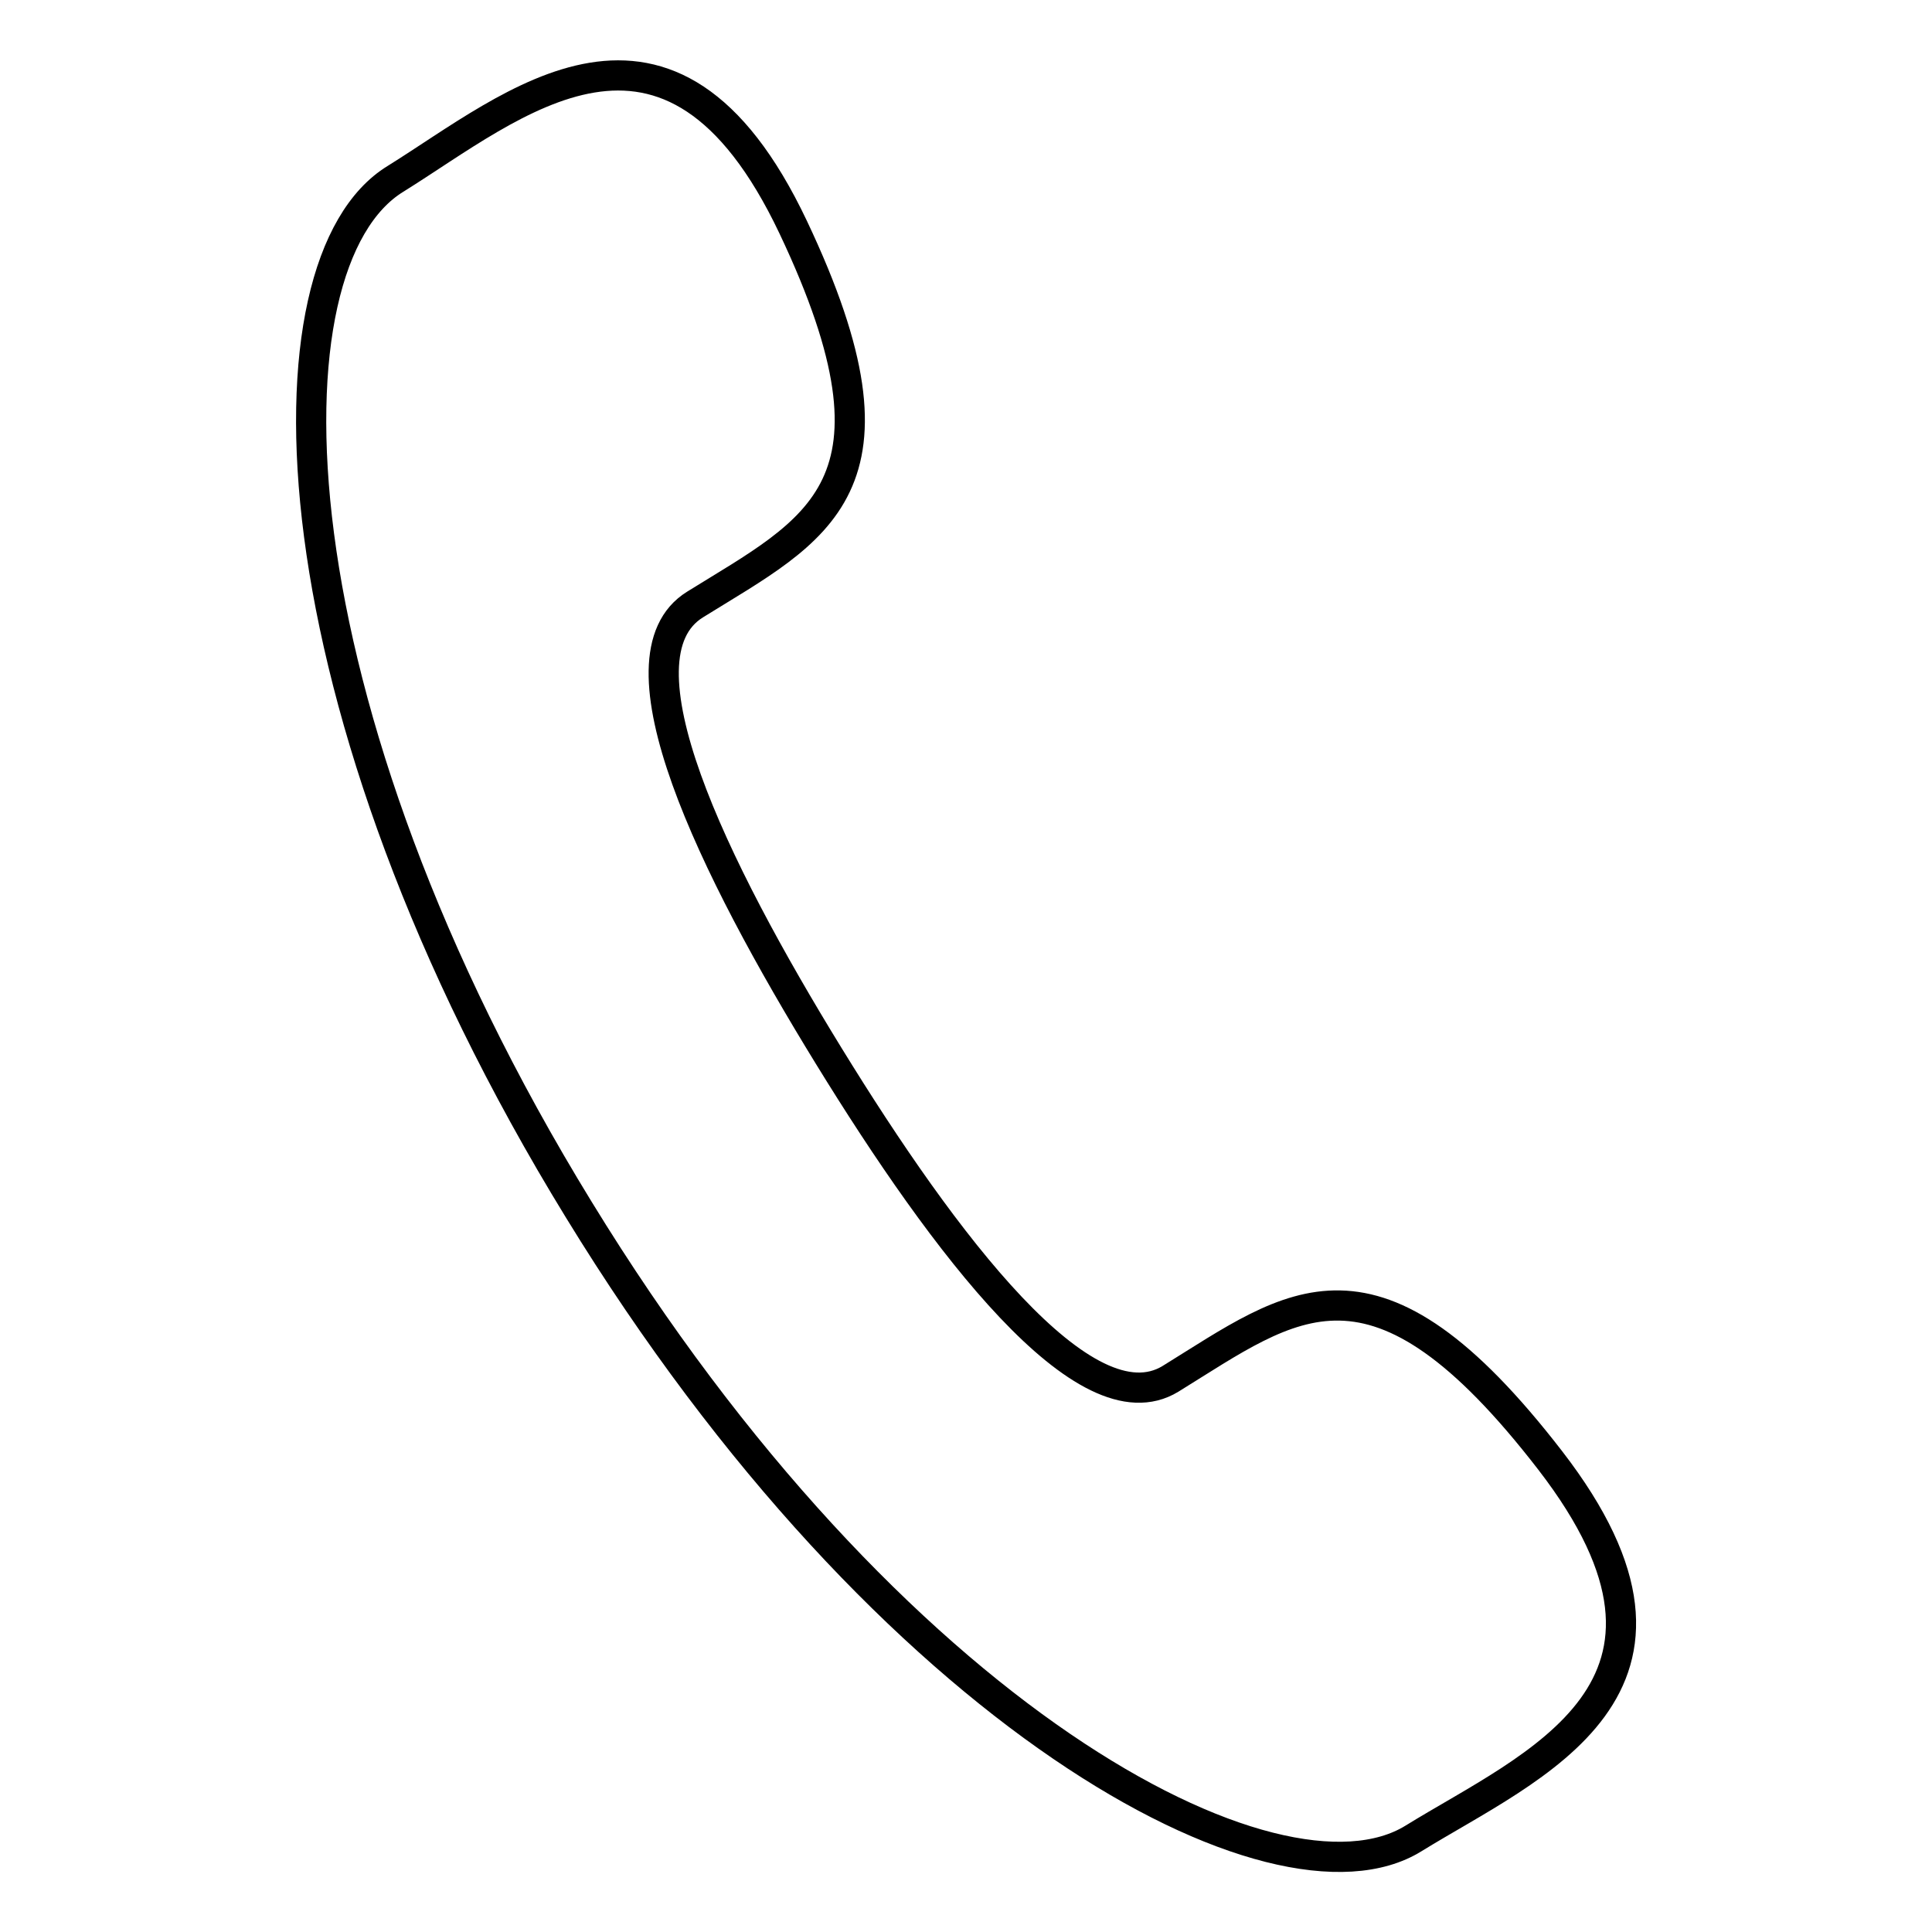
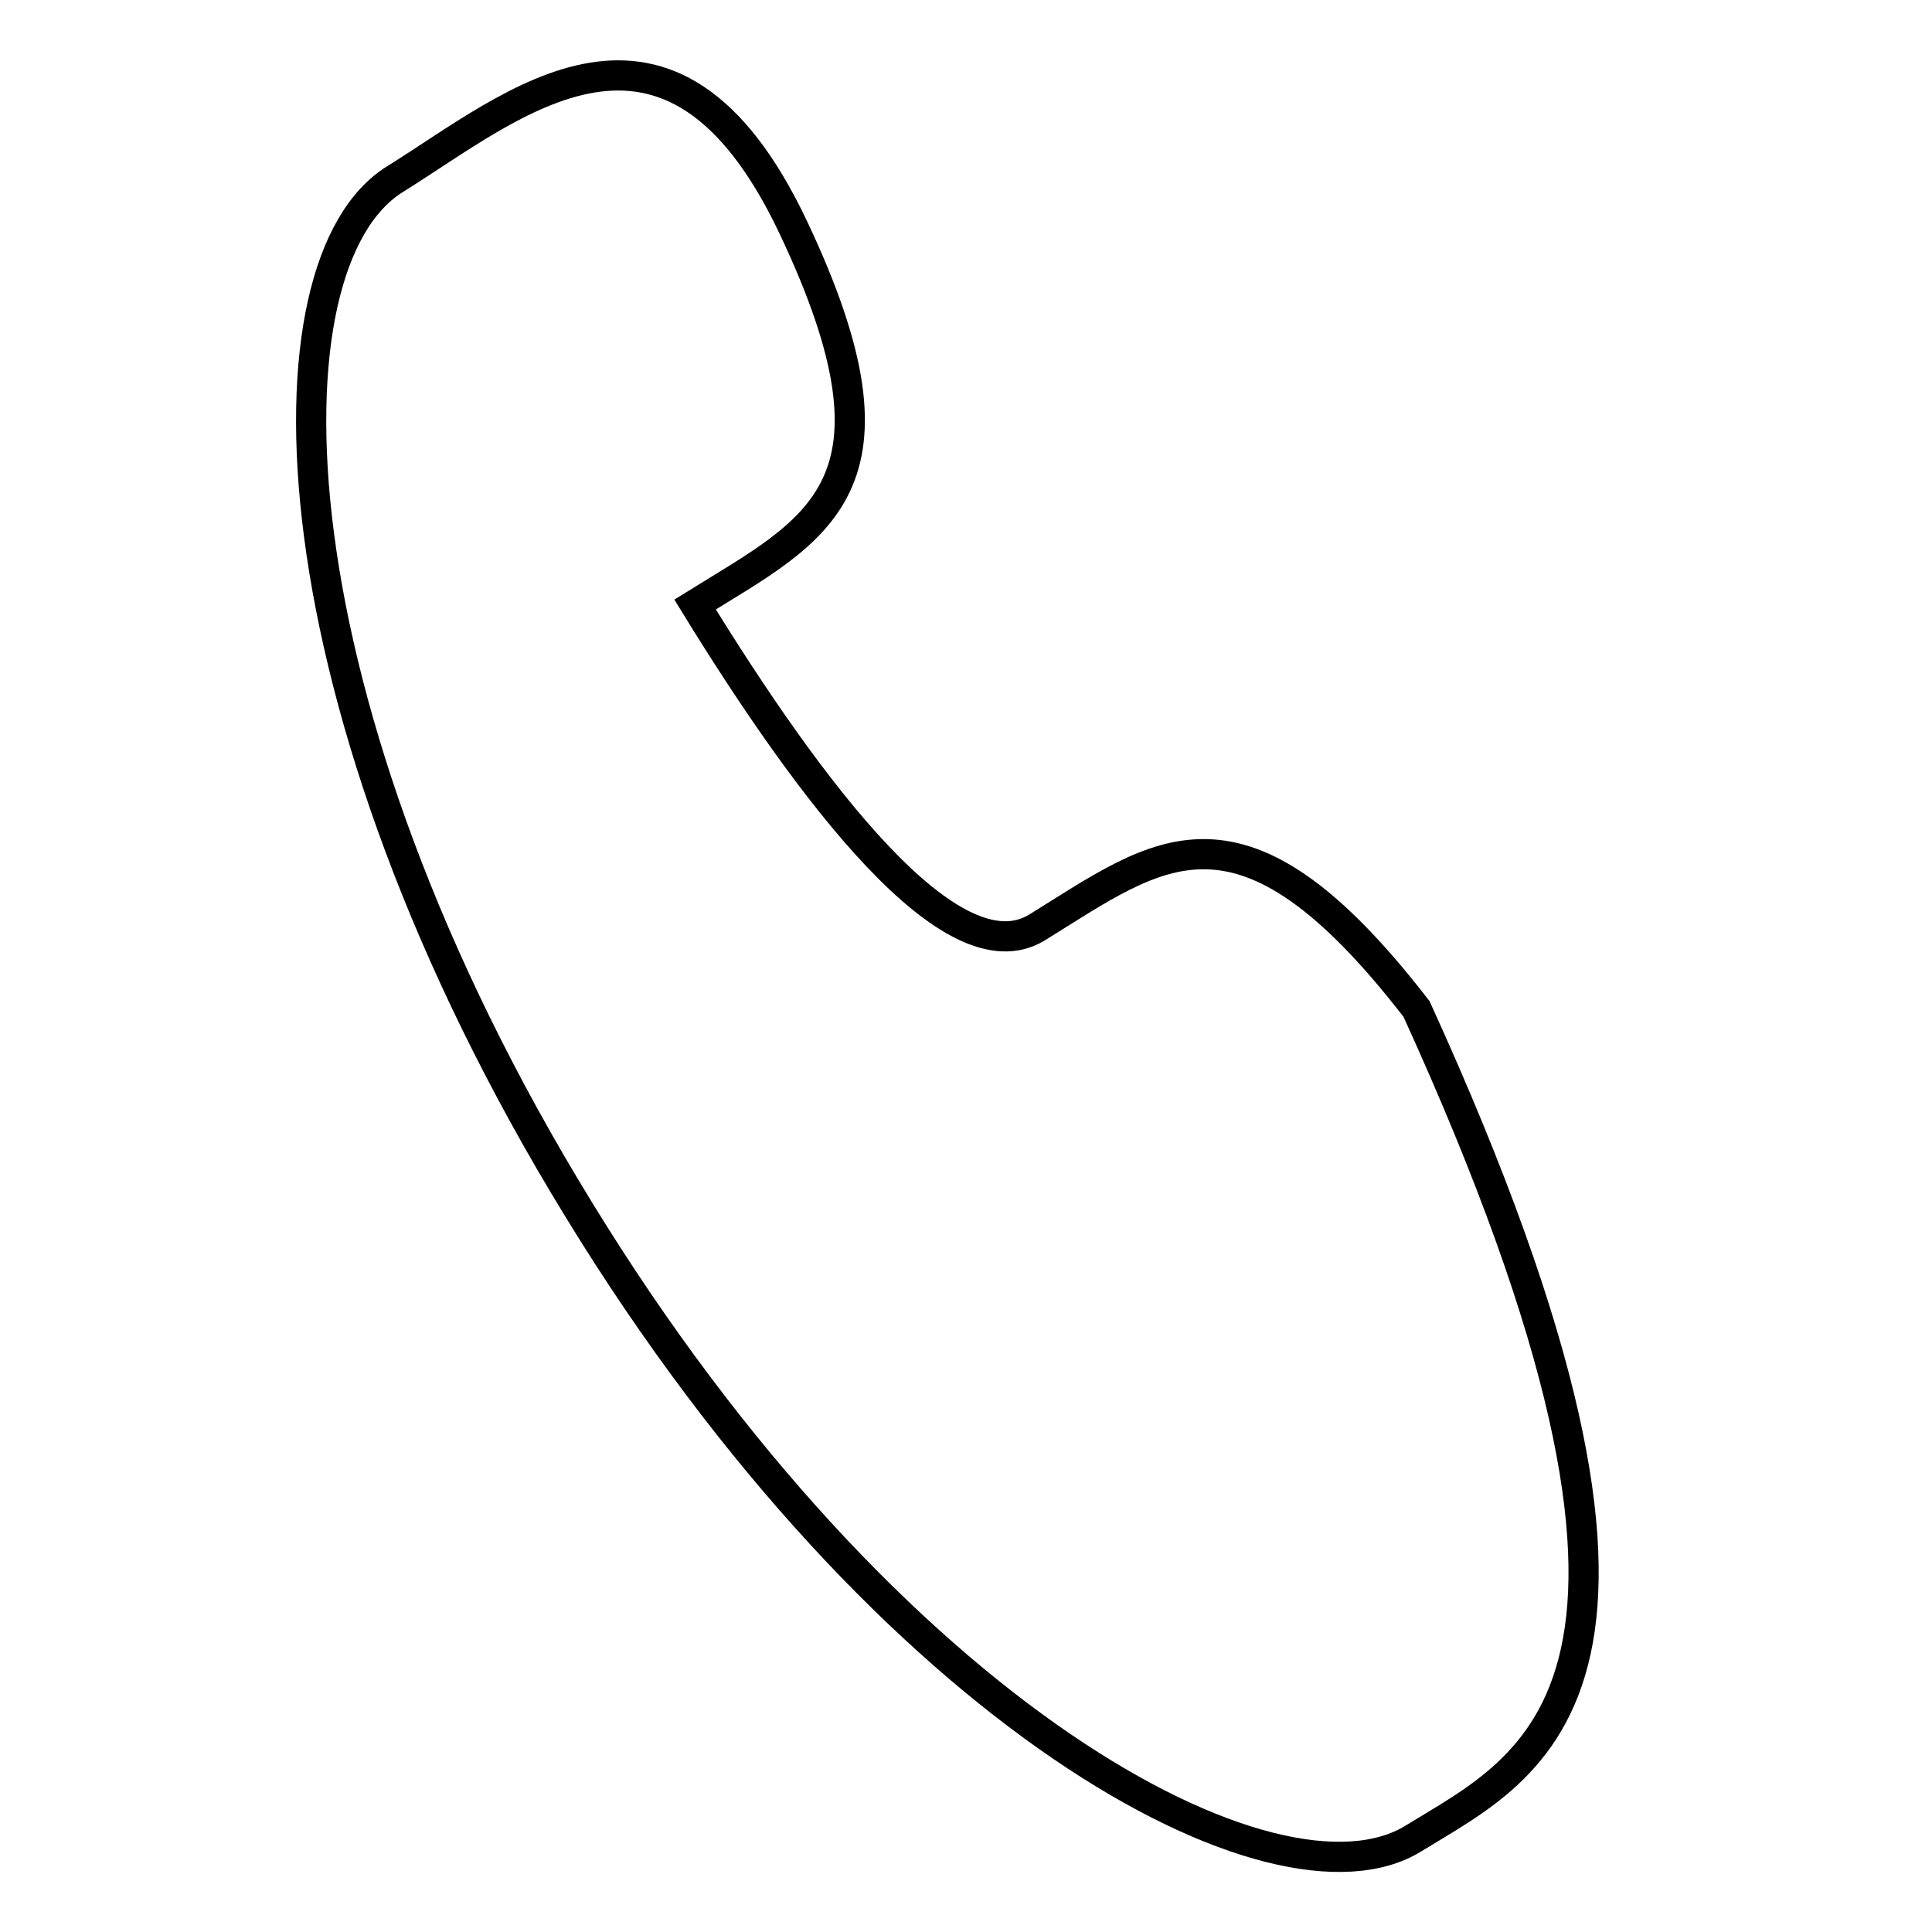
<svg xmlns="http://www.w3.org/2000/svg" version="1.1" x="0px" y="0px" viewBox="0 0 256 256" enable-background="new 0 0 256 256" xml:space="preserve">
  <g>
-     <path stroke-width="4" fill-opacity="0" stroke="#000000" d="M187.3,243.6c-18.1,11.2-69.4-16-110.6-83.3C35.4,93,34.3,34.8,52.4,23.7C68,14,88.7-4.5,105.1,30.1 c16.4,34.6,3.1,40-13,50c-11.3,7,2.4,34.9,17.7,59.8c15.3,24.9,34,49.7,45.3,42.8c16.2-10,26.9-19.5,50.3,10.8 C228.8,223.8,203,233.9,187.3,243.6L187.3,243.6z" />
+     <path stroke-width="4" fill-opacity="0" stroke="#000000" d="M187.3,243.6c-18.1,11.2-69.4-16-110.6-83.3C35.4,93,34.3,34.8,52.4,23.7C68,14,88.7-4.5,105.1,30.1 c16.4,34.6,3.1,40-13,50c15.3,24.9,34,49.7,45.3,42.8c16.2-10,26.9-19.5,50.3,10.8 C228.8,223.8,203,233.9,187.3,243.6L187.3,243.6z" />
  </g>
</svg>